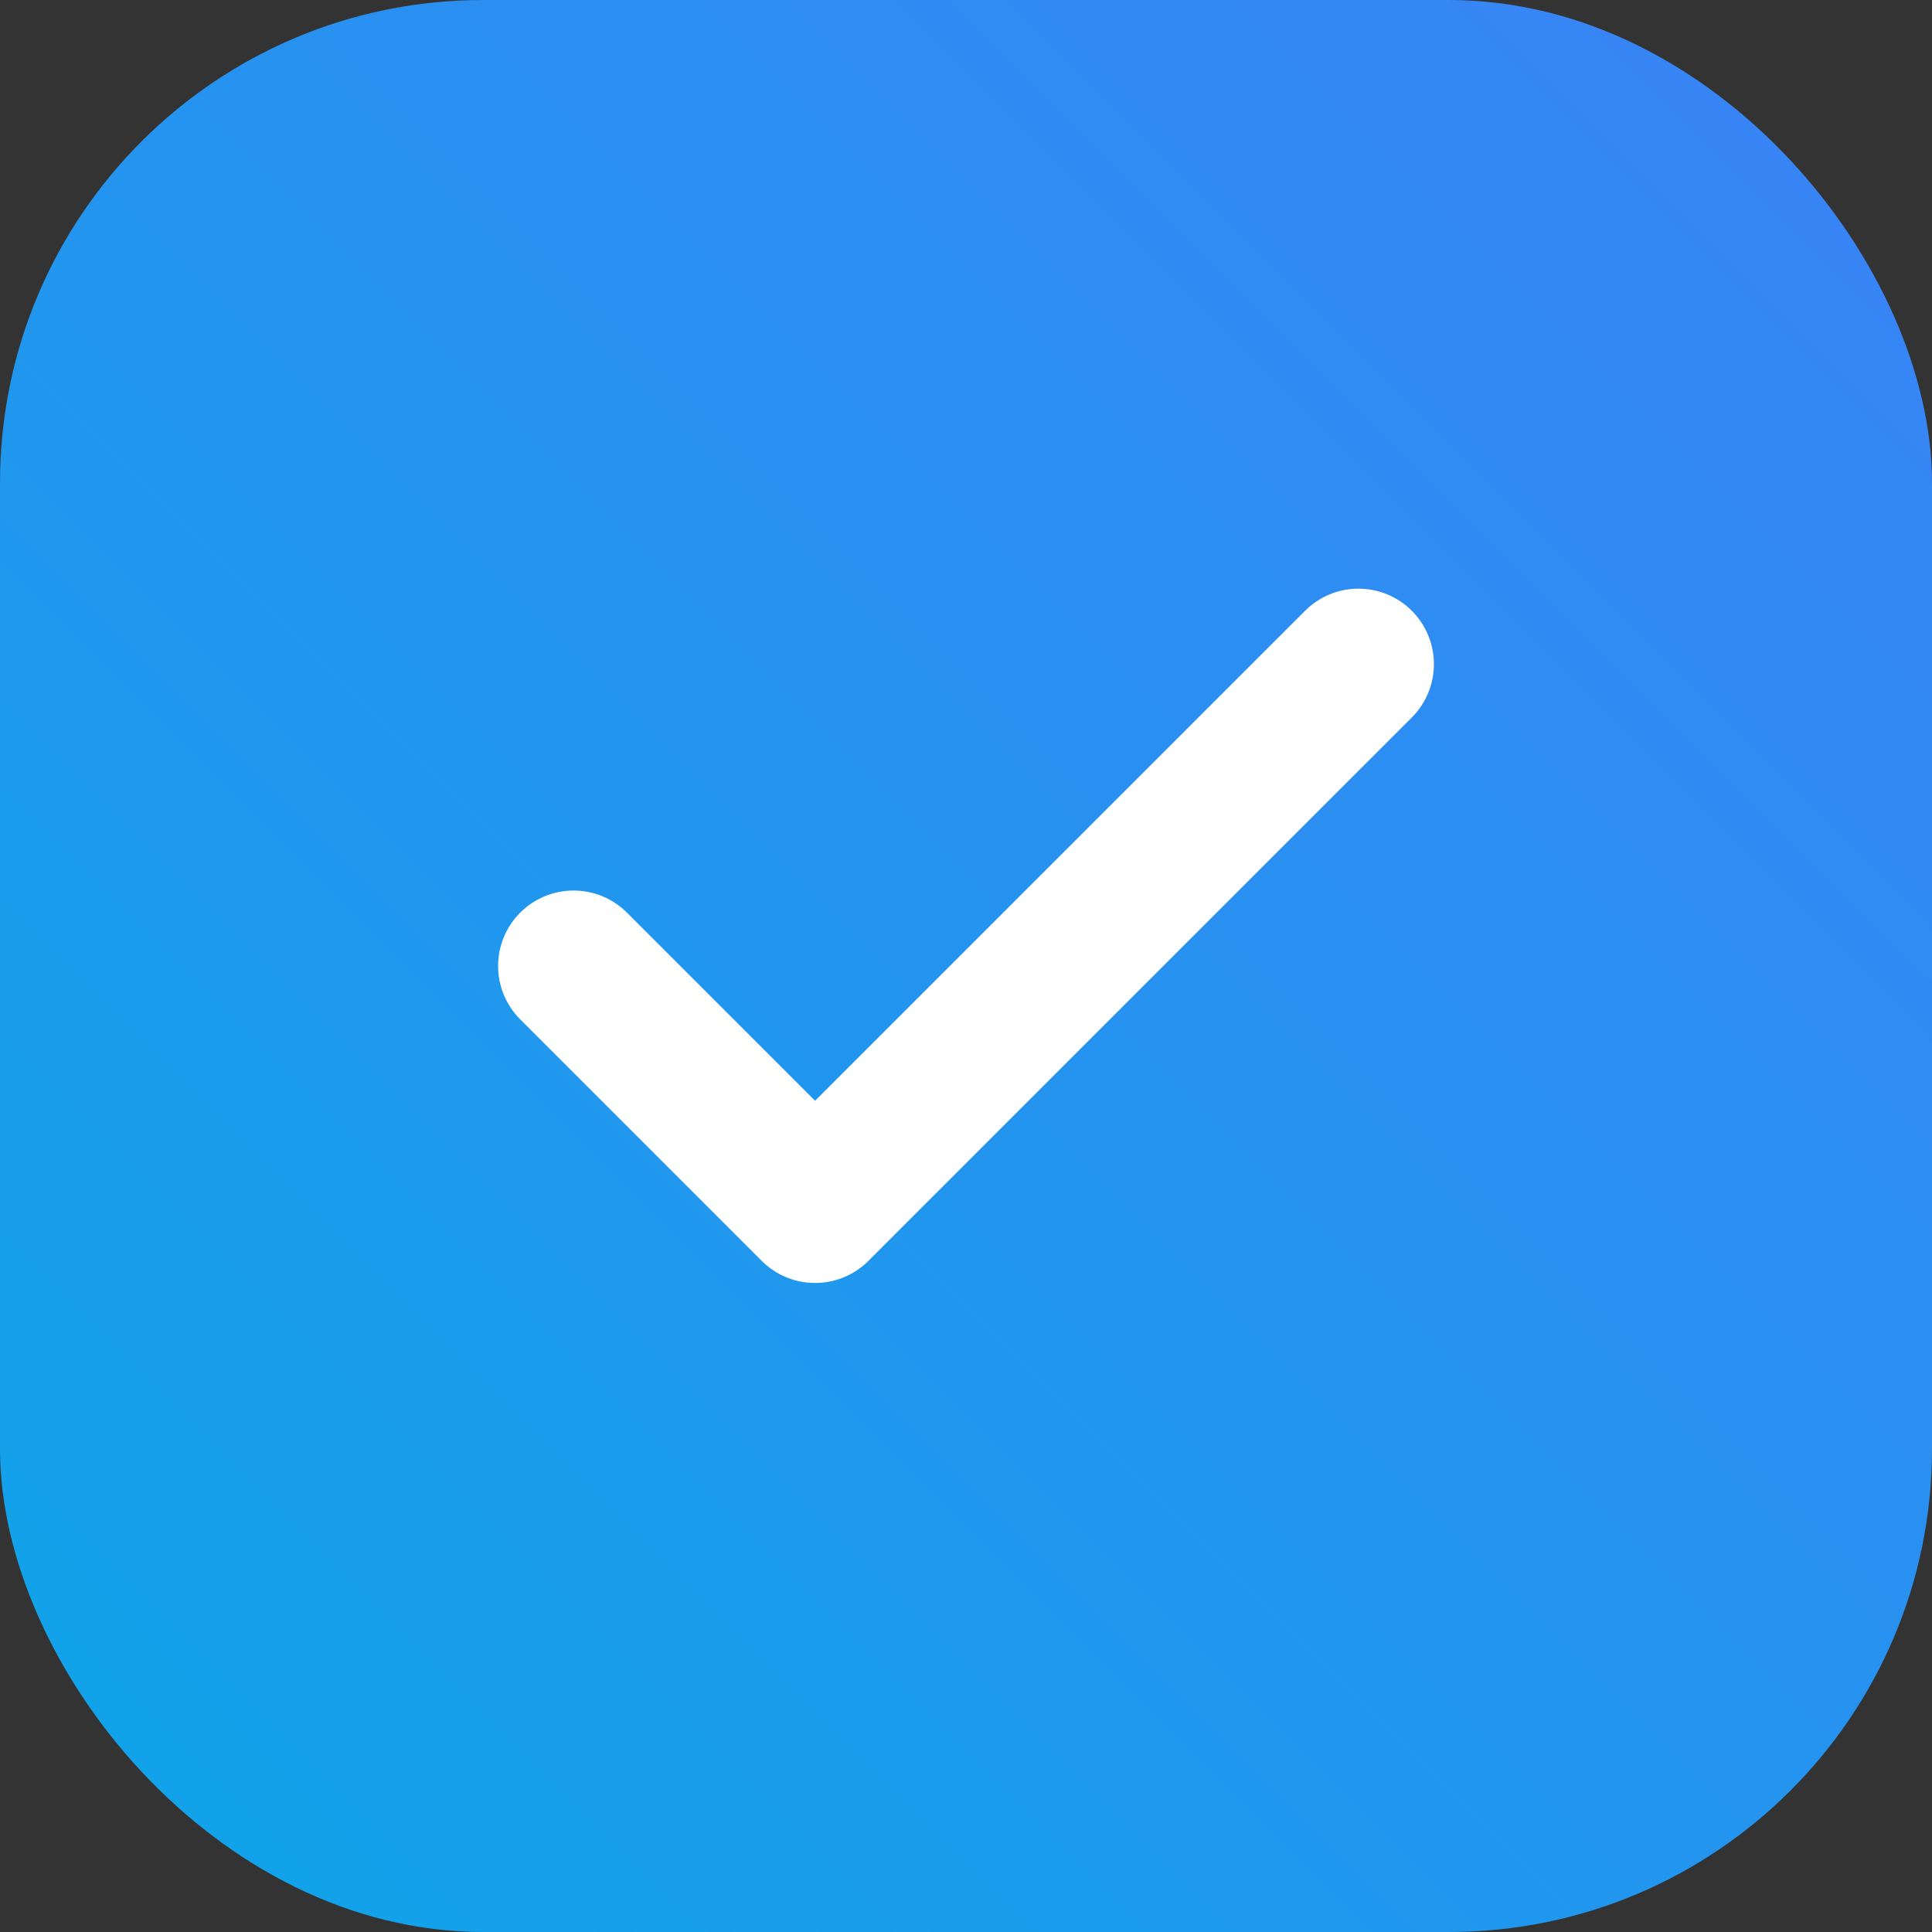
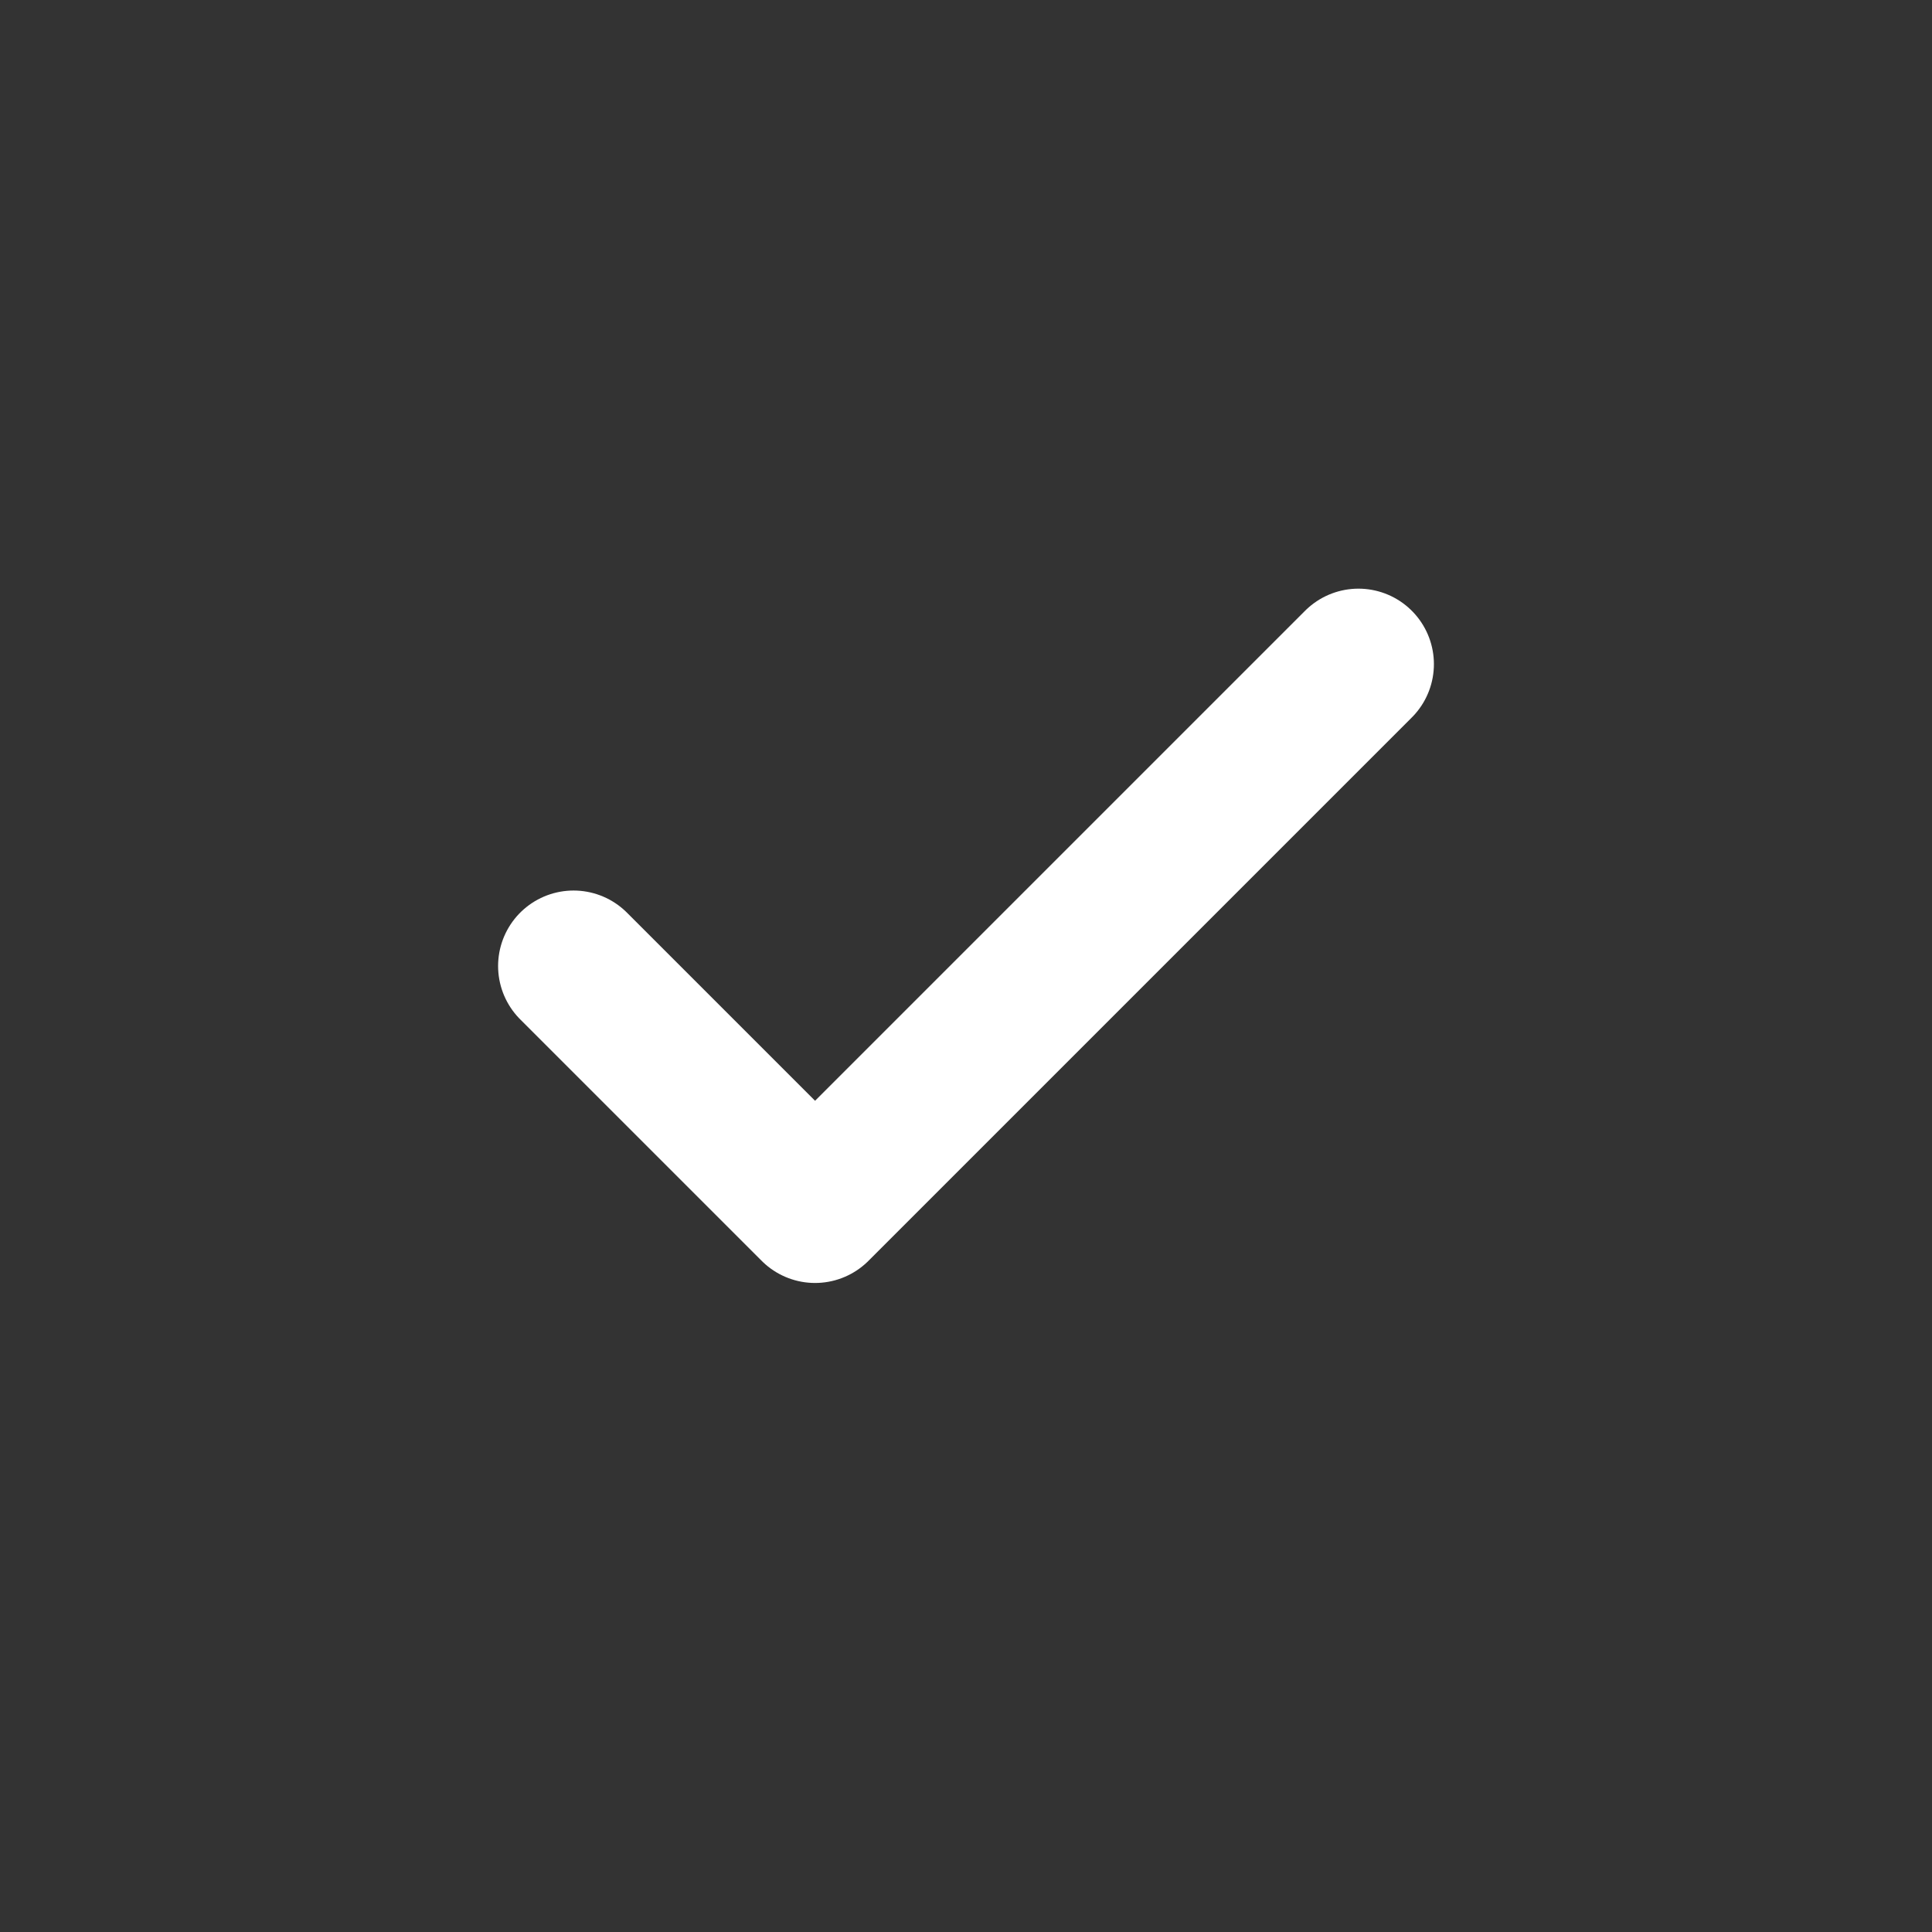
<svg xmlns="http://www.w3.org/2000/svg" viewBox="0 0 32 32">
  <rect x="0" y="0" width="32" height="32" fill="#333333" stroke="none" />
  <defs>
    <linearGradient id="grad" x1="0%" y1="100%" x2="100%" y2="0%">
      <stop offset="0%" stop-color="#0ea5e9" />
      <stop offset="100%" stop-color="#3b82f6" />
    </linearGradient>
  </defs>
-   <rect width="32" height="32" rx="8" fill="url(#grad)" />
  <path d="M9.5 16l4 4 9-9" stroke="white" stroke-width="2.5" stroke-linecap="round" stroke-linejoin="round" fill="none" />
</svg>